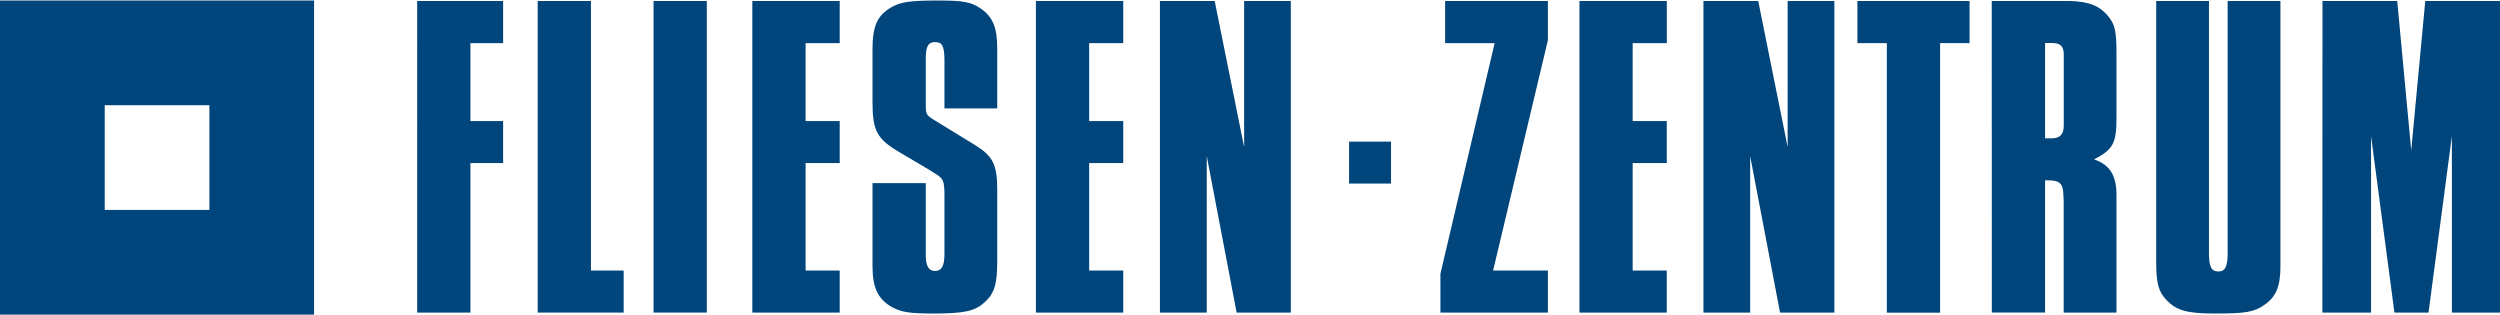
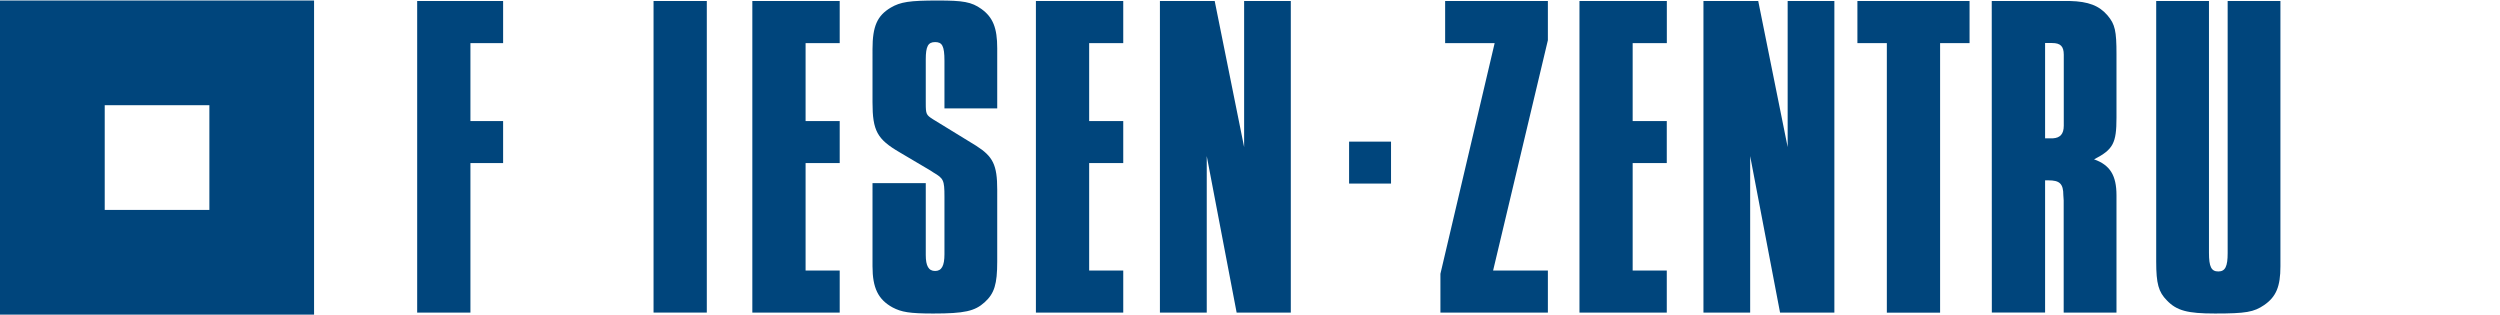
<svg xmlns="http://www.w3.org/2000/svg" id="Ebene_1" data-name="Ebene 1" viewBox="0 0 821.48 103.21" width="595" height="75">
  <defs>
    <style>.cls-1{fill:#00457c;}</style>
  </defs>
  <title>fliesen-zentrum</title>
  <path class="cls-1" d="M137.08.16h28.24V14H154.58V39.61h10.74V53.42H154.58v49.12h-17.5Z" />
-   <path class="cls-1" d="M176.68.16h17.5V88.73h10.75v13.81H176.68Z" />
  <path class="cls-1" d="M214.75.16h17.5V102.54h-17.5Z" />
  <path class="cls-1" d="M247.21.16h28.71V14H264.71V39.61h11.21V53.42H264.71V88.73h11.21v13.81H247.21Z" />
  <path class="cls-1" d="M304.2,60V83.66c0,3.52.92,5.21,3.07,5.21s3.07-1.69,3.07-5.52V64.47c0-5.53-.31-6-3.69-8l-.91-.6-10.14-6c-7.37-4.3-8.9-7.06-8.9-16.43V16c0-7.53,1.53-11,6-13.67C295.91.46,298.83,0,308.19,0c8.29,0,11.05.46,14.28,2.77,3.83,2.75,5.21,6.29,5.21,12.89v19.8H310.34V19.81c0-4.92-.77-6.15-3.07-6.15s-3.07,1.39-3.07,5.69V33.77c0,3.54.15,3.83,2.31,5.22l14.27,8.75c5.52,3.53,6.9,6.29,6.9,14.43V85.8c0,7.37-.92,10.45-4.14,13.36s-6.6,3.69-16.89,3.69c-7.82,0-10.43-.47-13.35-2-4.76-2.6-6.6-6.44-6.6-13.5V60Z" />
  <path class="cls-1" d="M340.39.16h28.7V14h-11.2V39.61h11.2V53.42h-11.2V88.73h11.2v13.81h-28.7Z" />
  <path class="cls-1" d="M381.14.16h18l9.67,48V.16h15.34V102.54h-17.8l-9.82-51.42v51.42H381.14Z" />
  <path class="cls-1" d="M473.31,89.8,491.13,14H474.86V.16h33.76V13.05l-18,75.68h18v13.81H473.31Z" />
  <path class="cls-1" d="M519,.16h28.71V14H536.48V39.61h11.21V53.42H536.48V88.73h11.21v13.81H519Z" />
  <path class="cls-1" d="M559.74.16h18l9.67,48V.16h15.35V102.54H584.91l-9.82-51.42v51.42H559.74Z" />
  <path class="cls-1" d="M620,14h-9.67V.16h36.85V14H637.5v88.57H620Z" />
  <path class="cls-1" d="M654.47.16h25.64c6.14.15,9.67,1.53,12.43,4.76,2.45,2.91,2.92,5.06,2.92,12.74V38.53c0,8.29-1.07,10.44-7.37,13.66,5.21,1.84,7.37,5.22,7.37,11.82v38.53H678.11V65.7L678,64c0-3.84-1.23-4.91-4.91-4.91H672v43.44h-17.5ZM672,45.28h2.61c2.31-.15,3.53-1.38,3.53-4.14V17.81c0-2.76-1.08-3.84-3.84-3.84H672Z" />
  <path class="cls-1" d="M749.33,85.34v2c0,6.6-1.38,10-5.36,12.74-3.38,2.3-6,2.77-16.13,2.77-9.05,0-12.58-.93-15.81-4.3-2.76-2.78-3.52-5.52-3.52-12.75V.16h17.34V82.89c0,4.6.77,6.14,3.07,6.14s3.07-1.69,3.07-6V.16h17.34Z" />
-   <path class="cls-1" d="M763.15.16h24.56l4.6,49.11L796.92.16h24.56V102.54H805.67v-58l-7.68,58h-11.2l-7.68-58v58h-16Z" />
  <rect class="cls-1" x="443.3" y="46.37" width="13.78" height="13.78" />
  <path class="cls-1" d="M0,0V103.21H103.2V0ZM68.8,68.81H34.41V34.4H68.8Z" />
</svg>